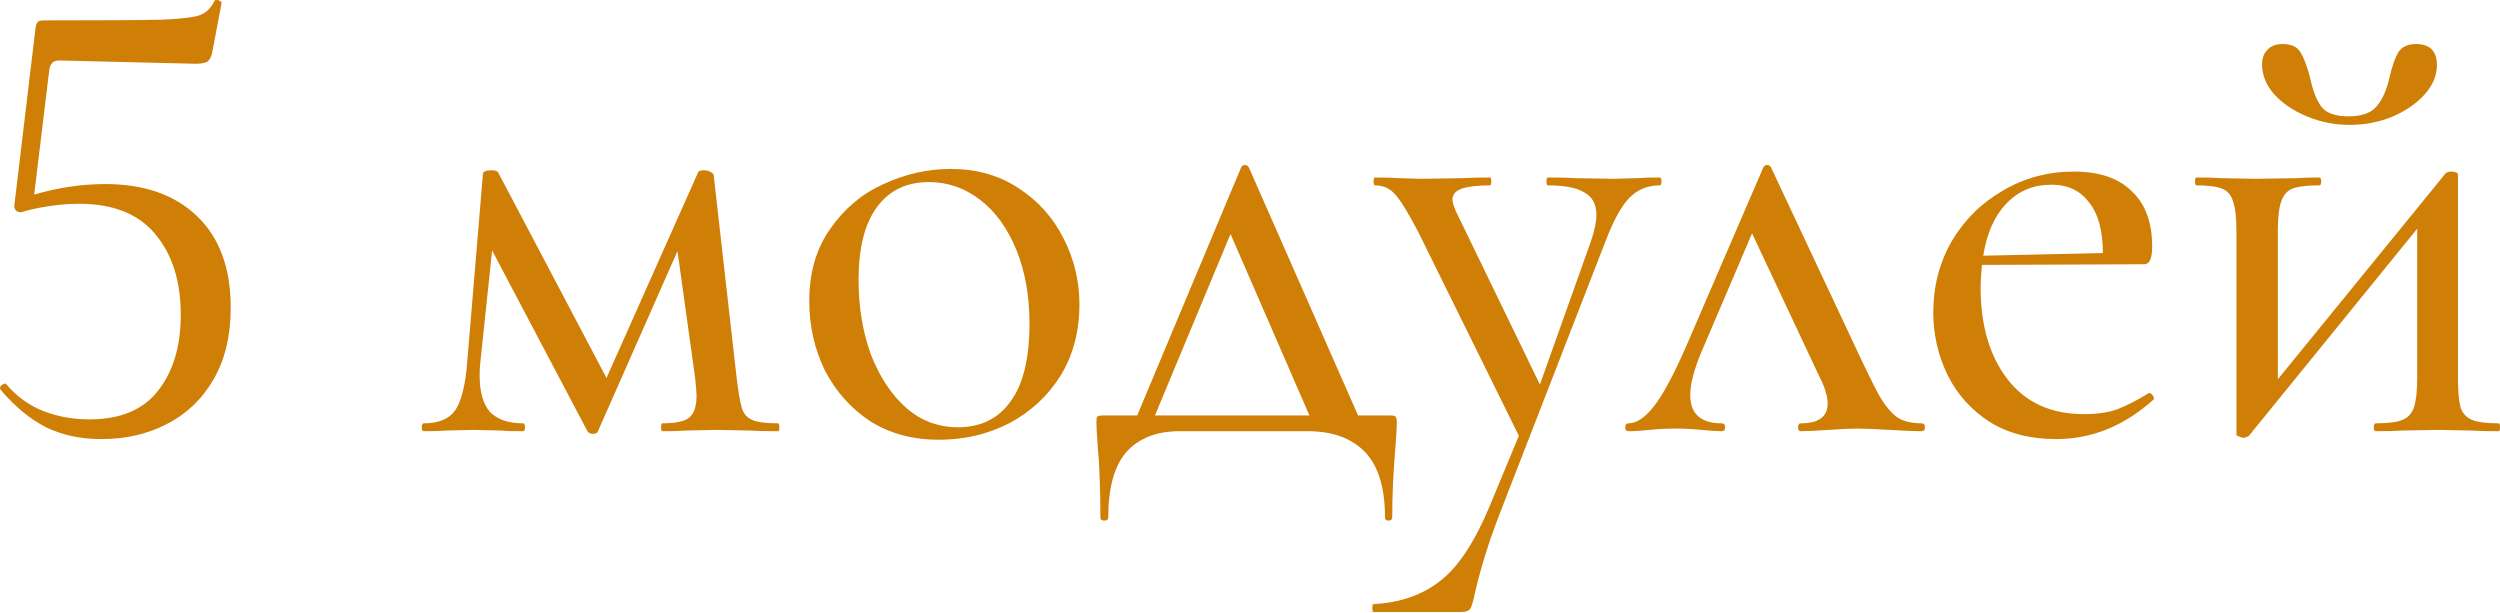
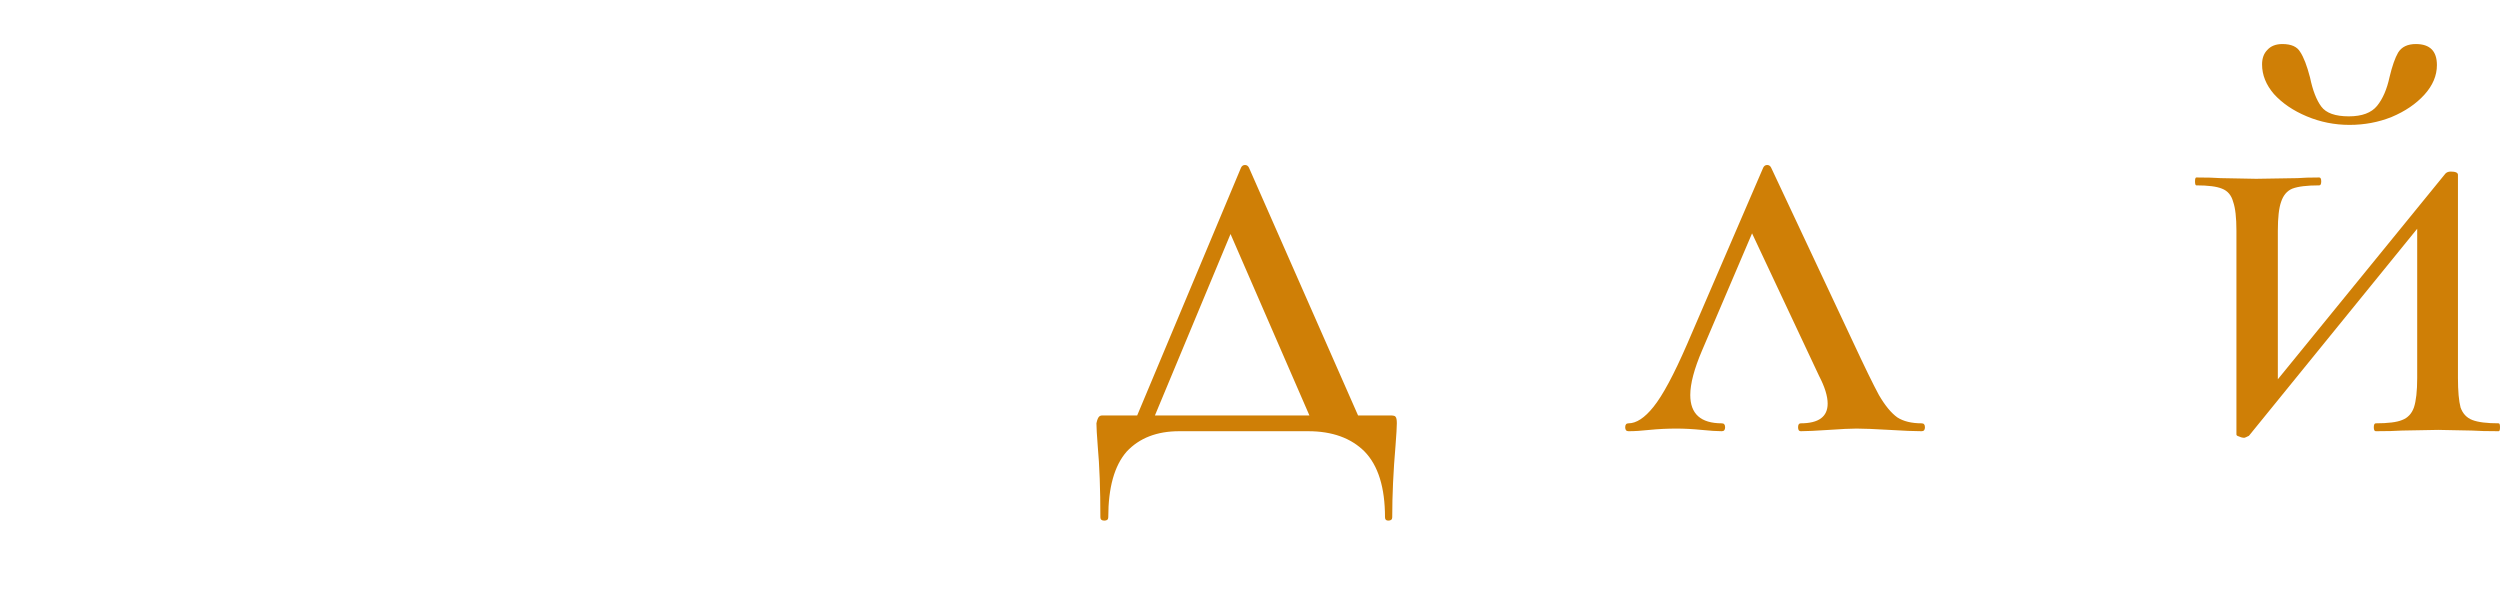
<svg xmlns="http://www.w3.org/2000/svg" width="457" height="112" viewBox="0 0 457 112" fill="none">
-   <path d="M19.226 33.645C26.355 33.645 31.963 35.608 36.048 39.533C40.133 43.458 42.176 49.025 42.176 56.235C42.176 61.362 41.135 65.728 39.052 69.332C36.969 72.937 34.126 75.661 30.521 77.503C26.996 79.346 22.991 80.267 18.505 80.267C14.74 80.267 11.375 79.546 8.411 78.104C5.447 76.582 2.684 74.299 0.12 71.255L0 71.015C0 70.694 0.16 70.454 0.481 70.294C0.801 70.053 1.041 70.053 1.202 70.294C3.044 72.457 5.247 74.059 7.81 75.1C10.454 76.141 13.298 76.662 16.342 76.662C21.949 76.662 26.115 74.94 28.838 71.495C31.642 67.971 33.044 63.324 33.044 57.557C33.044 51.389 31.482 46.462 28.358 42.777C25.314 39.092 20.668 37.25 14.419 37.25C12.577 37.25 10.654 37.41 8.652 37.73C6.649 38.051 5.047 38.411 3.845 38.812C3.445 38.812 3.124 38.692 2.884 38.451C2.644 38.131 2.563 37.77 2.644 37.37L6.489 5.167C6.569 4.606 6.689 4.246 6.849 4.085C7.009 3.845 7.41 3.725 8.051 3.725C18.865 3.725 26.035 3.685 29.559 3.605C33.164 3.445 35.487 3.164 36.529 2.764C37.65 2.363 38.531 1.522 39.172 0.24C39.172 0.08 39.332 0 39.653 0C39.893 0 40.093 0.08 40.254 0.24C40.494 0.32 40.574 0.441 40.494 0.601L38.812 9.493C38.651 10.374 38.331 10.975 37.85 11.295C37.45 11.535 36.729 11.655 35.688 11.655L10.814 11.055C9.773 11.055 9.172 11.616 9.012 12.737L6.248 35.567C10.654 34.286 14.98 33.645 19.226 33.645Z" fill="#CF7F06" />
-   <path d="M142.229 77.383C142.39 77.383 142.47 77.624 142.47 78.104C142.47 78.585 142.39 78.825 142.229 78.825C140.066 78.825 138.344 78.785 137.062 78.705L131.054 78.585L125.287 78.705C124.325 78.785 122.924 78.825 121.081 78.825C120.921 78.825 120.841 78.585 120.841 78.104C120.841 77.624 120.921 77.383 121.081 77.383C123.404 77.383 125.006 77.063 125.888 76.422C126.849 75.701 127.329 74.339 127.329 72.337C127.329 71.856 127.249 70.814 127.089 69.212L123.845 45.901L109.305 78.825C109.225 79.145 108.905 79.306 108.344 79.306C107.944 79.306 107.623 79.145 107.383 78.825L89.96 45.781L87.797 66.328C87.717 66.889 87.677 67.65 87.677 68.612C87.677 71.656 88.317 73.898 89.599 75.341C90.961 76.702 92.964 77.383 95.607 77.383C95.847 77.383 95.968 77.624 95.968 78.104C95.968 78.585 95.847 78.825 95.607 78.825C93.845 78.825 92.483 78.785 91.522 78.705L86.595 78.585L81.548 78.705C80.587 78.785 79.225 78.825 77.463 78.825C77.223 78.825 77.103 78.585 77.103 78.104C77.103 77.624 77.223 77.383 77.463 77.383C80.187 77.383 82.109 76.582 83.231 74.98C84.352 73.298 85.073 70.414 85.394 66.328L88.277 31.843C88.277 31.362 88.838 31.122 89.96 31.122C90.44 31.122 90.801 31.242 91.041 31.482L110.868 69.092L127.57 31.602C127.65 31.282 128.01 31.122 128.651 31.122C129.052 31.122 129.412 31.202 129.733 31.362C130.133 31.522 130.374 31.722 130.454 31.963L134.659 69.092C134.98 71.736 135.3 73.578 135.621 74.62C135.941 75.661 136.582 76.382 137.543 76.782C138.504 77.183 140.066 77.383 142.229 77.383Z" fill="#CF7F06" />
-   <path d="M171.606 80.387C166.879 80.387 162.714 79.266 159.109 77.023C155.584 74.7 152.821 71.615 150.818 67.77C148.895 63.845 147.934 59.599 147.934 55.033C147.934 49.826 149.216 45.421 151.779 41.816C154.343 38.131 157.587 35.407 161.512 33.645C165.518 31.802 169.603 30.881 173.769 30.881C178.495 30.881 182.62 32.043 186.145 34.366C189.75 36.689 192.514 39.773 194.436 43.618C196.359 47.383 197.32 51.389 197.32 55.634C197.32 60.601 196.158 64.967 193.835 68.732C191.512 72.417 188.388 75.3 184.463 77.383C180.538 79.386 176.252 80.387 171.606 80.387ZM175.09 78.104C179.256 78.104 182.46 76.542 184.703 73.418C187.026 70.294 188.188 65.527 188.188 59.119C188.188 54.072 187.387 49.586 185.785 45.661C184.182 41.736 181.98 38.692 179.176 36.529C176.372 34.366 173.248 33.284 169.803 33.284C165.718 33.284 162.554 34.806 160.311 37.85C158.068 40.895 156.946 45.34 156.946 51.188C156.946 56.155 157.707 60.721 159.229 64.886C160.831 68.972 162.994 72.216 165.718 74.62C168.441 76.943 171.566 78.104 175.09 78.104Z" fill="#CF7F06" />
-   <path d="M254.14 75.941C254.701 75.941 255.021 76.021 255.101 76.182C255.261 76.342 255.341 76.742 255.341 77.383C255.341 78.024 255.261 79.386 255.101 81.469C254.701 86.115 254.5 90.481 254.5 94.566C254.5 94.967 254.26 95.167 253.779 95.167C253.379 95.167 253.179 94.967 253.179 94.566C253.179 89.119 251.937 85.114 249.454 82.55C246.97 80.067 243.526 78.825 239.12 78.825H215.568C211.483 78.825 208.279 80.067 205.956 82.55C203.713 85.114 202.591 89.119 202.591 94.566C202.591 94.967 202.351 95.167 201.87 95.167C201.389 95.167 201.149 94.967 201.149 94.566C201.149 89.439 200.989 85.114 200.669 81.589C200.508 79.506 200.428 78.104 200.428 77.383C200.428 76.662 200.468 76.262 200.548 76.182C200.709 76.021 201.069 75.941 201.63 75.941H207.878L226.863 30.641C227.024 30.32 227.264 30.16 227.584 30.16C227.905 30.16 228.145 30.32 228.305 30.641L248.252 75.941H254.14ZM211.122 75.941H239.36L224.941 42.777L211.122 75.941Z" fill="#CF7F06" />
-   <path d="M303.362 32.443C303.603 32.443 303.723 32.684 303.723 33.164C303.723 33.645 303.603 33.885 303.362 33.885C301.199 33.885 299.357 34.646 297.835 36.168C296.393 37.69 294.991 40.214 293.629 43.738L274.404 93.244C272.241 98.772 270.639 103.858 269.597 108.505C269.277 110.027 268.997 110.948 268.756 111.268C268.516 111.669 267.955 111.869 267.074 111.869H251.093C250.932 111.869 250.852 111.629 250.852 111.148C250.852 110.668 250.932 110.427 251.093 110.427C255.899 110.187 259.944 108.785 263.229 106.222C266.513 103.738 269.557 99.132 272.361 92.403L277.648 79.666L259.264 42.417C257.421 38.892 256.019 36.609 255.058 35.567C254.097 34.446 252.855 33.885 251.333 33.885C251.173 33.885 251.093 33.645 251.093 33.164C251.093 32.684 251.173 32.443 251.333 32.443C253.175 32.443 254.577 32.483 255.539 32.563L259.744 32.684L267.555 32.563C268.756 32.483 270.358 32.443 272.361 32.443C272.521 32.443 272.601 32.684 272.601 33.164C272.601 33.645 272.521 33.885 272.361 33.885C270.118 33.885 268.396 34.086 267.194 34.486C266.073 34.886 265.512 35.567 265.512 36.529C265.512 36.929 265.712 37.61 266.113 38.571L281.493 70.294L290.866 43.979C291.506 42.056 291.827 40.494 291.827 39.292C291.827 37.37 291.106 36.008 289.664 35.207C288.302 34.326 286.059 33.885 282.935 33.885C282.775 33.885 282.695 33.645 282.695 33.164C282.695 32.684 282.775 32.443 282.935 32.443C285.098 32.443 286.74 32.483 287.862 32.563L295.071 32.684L299.397 32.563C300.278 32.483 301.6 32.443 303.362 32.443Z" fill="#CF7F06" />
+   <path d="M254.14 75.941C254.701 75.941 255.021 76.021 255.101 76.182C255.261 76.342 255.341 76.742 255.341 77.383C255.341 78.024 255.261 79.386 255.101 81.469C254.701 86.115 254.5 90.481 254.5 94.566C254.5 94.967 254.26 95.167 253.779 95.167C253.379 95.167 253.179 94.967 253.179 94.566C253.179 89.119 251.937 85.114 249.454 82.55C246.97 80.067 243.526 78.825 239.12 78.825H215.568C211.483 78.825 208.279 80.067 205.956 82.55C203.713 85.114 202.591 89.119 202.591 94.566C202.591 94.967 202.351 95.167 201.87 95.167C201.389 95.167 201.149 94.967 201.149 94.566C201.149 89.439 200.989 85.114 200.669 81.589C200.508 79.506 200.428 78.104 200.428 77.383C200.709 76.021 201.069 75.941 201.63 75.941H207.878L226.863 30.641C227.024 30.32 227.264 30.16 227.584 30.16C227.905 30.16 228.145 30.32 228.305 30.641L248.252 75.941H254.14ZM211.122 75.941H239.36L224.941 42.777L211.122 75.941Z" fill="#CF7F06" />
  <path d="M351.278 77.383C351.679 77.383 351.879 77.624 351.879 78.104C351.879 78.585 351.679 78.825 351.278 78.825C349.916 78.825 347.954 78.745 345.39 78.585C342.667 78.425 340.664 78.344 339.382 78.344C338.261 78.344 336.578 78.425 334.335 78.585C331.932 78.745 330.21 78.825 329.169 78.825C328.848 78.825 328.688 78.585 328.688 78.104C328.688 77.624 328.848 77.383 329.169 77.383C332.453 77.383 334.095 76.182 334.095 73.778C334.095 72.417 333.574 70.734 332.533 68.732L320.277 42.657L311.145 64.045C309.703 67.41 308.982 70.133 308.982 72.216C308.982 75.661 310.904 77.383 314.749 77.383C315.15 77.383 315.35 77.624 315.35 78.104C315.35 78.585 315.15 78.825 314.749 78.825C313.868 78.825 312.627 78.745 311.024 78.585C309.422 78.425 307.9 78.344 306.458 78.344C304.776 78.344 303.134 78.425 301.532 78.585C300.09 78.745 298.808 78.825 297.687 78.825C297.286 78.825 297.086 78.585 297.086 78.104C297.086 77.624 297.286 77.383 297.687 77.383C299.129 77.383 300.651 76.382 302.253 74.379C303.935 72.296 305.978 68.491 308.381 62.964L322.319 30.641C322.48 30.32 322.72 30.16 323.04 30.16C323.361 30.16 323.601 30.32 323.761 30.641L338.661 62.363C340.824 67.009 342.426 70.294 343.468 72.216C344.589 74.139 345.711 75.501 346.832 76.302C347.954 77.023 349.436 77.383 351.278 77.383Z" fill="#CF7F06" />
-   <path d="M392.936 71.856C393.176 71.856 393.377 72.016 393.537 72.337C393.777 72.577 393.817 72.817 393.657 73.057C388.29 77.864 382.362 80.267 375.873 80.267C371.147 80.267 367.102 79.226 363.737 77.143C360.373 74.98 357.809 72.136 356.047 68.612C354.285 65.007 353.403 61.162 353.403 57.076C353.403 52.35 354.525 48.024 356.768 44.099C359.091 40.174 362.215 37.09 366.14 34.846C370.066 32.523 374.391 31.362 379.118 31.362C383.764 31.362 387.289 32.563 389.692 34.967C392.175 37.29 393.417 40.654 393.417 45.06C393.417 47.223 392.936 48.304 391.975 48.304L362.295 48.425C362.135 50.187 362.055 51.549 362.055 52.51C362.055 59.479 363.697 65.087 366.982 69.332C370.266 73.578 374.912 75.701 380.92 75.701C383.323 75.701 385.326 75.421 386.928 74.86C388.61 74.219 390.573 73.218 392.816 71.856H392.936ZM375.032 33.765C371.668 33.765 368.904 34.927 366.741 37.25C364.578 39.493 363.176 42.657 362.536 46.742L384.405 46.262C384.405 42.176 383.564 39.092 381.881 37.009C380.279 34.846 377.996 33.765 375.032 33.765Z" fill="#CF7F06" />
  <path d="M429.486 22.83C426.763 22.83 424.159 22.31 421.676 21.268C419.193 20.227 417.19 18.865 415.668 17.183C414.226 15.501 413.505 13.698 413.505 11.776C413.505 10.654 413.826 9.773 414.466 9.132C415.107 8.411 416.028 8.051 417.23 8.051C418.832 8.051 419.914 8.531 420.474 9.493C421.115 10.454 421.716 12.016 422.277 14.179C422.757 16.502 423.438 18.264 424.32 19.466C425.201 20.668 426.883 21.268 429.366 21.268C431.769 21.268 433.492 20.628 434.533 19.346C435.575 18.064 436.336 16.302 436.816 14.059C437.297 12.056 437.818 10.574 438.378 9.613C439.019 8.571 440.101 8.051 441.623 8.051C444.186 8.051 445.468 9.332 445.468 11.896C445.468 13.818 444.707 15.621 443.185 17.303C441.663 18.985 439.66 20.347 437.177 21.389C434.773 22.35 432.21 22.83 429.486 22.83ZM456.763 77.383C456.923 77.383 457.003 77.624 457.003 78.104C457.003 78.585 456.923 78.825 456.763 78.825C454.68 78.825 453.038 78.785 451.836 78.705L445.708 78.585L439.099 78.705C437.898 78.785 436.296 78.825 434.293 78.825C434.053 78.825 433.932 78.585 433.932 78.104C433.932 77.624 434.053 77.383 434.293 77.383C436.536 77.383 438.138 77.183 439.099 76.782C440.141 76.382 440.862 75.621 441.262 74.499C441.663 73.298 441.863 71.495 441.863 69.092V41.816L411.102 79.666C410.621 79.907 410.341 80.027 410.261 80.027C409.94 80.027 409.62 79.947 409.3 79.786C408.979 79.706 408.819 79.586 408.819 79.426V42.176C408.819 39.773 408.619 38.011 408.218 36.889C407.898 35.688 407.217 34.886 406.175 34.486C405.214 34.086 403.652 33.885 401.489 33.885C401.329 33.885 401.249 33.645 401.249 33.164C401.249 32.684 401.329 32.443 401.489 32.443C403.412 32.443 404.894 32.483 405.935 32.563L412.424 32.684L419.994 32.563C420.955 32.483 422.277 32.443 423.959 32.443C424.199 32.443 424.32 32.684 424.32 33.164C424.32 33.645 424.199 33.885 423.959 33.885C421.716 33.885 420.074 34.086 419.033 34.486C418.071 34.886 417.39 35.688 416.99 36.889C416.589 38.011 416.389 39.773 416.389 42.176V69.332L447.03 31.722C447.27 31.482 447.591 31.362 447.991 31.362C448.872 31.362 449.313 31.562 449.313 31.963V69.092C449.313 71.495 449.473 73.298 449.794 74.499C450.194 75.621 450.915 76.382 451.956 76.782C452.998 77.183 454.6 77.383 456.763 77.383Z" fill="#CF7F06" />
</svg>